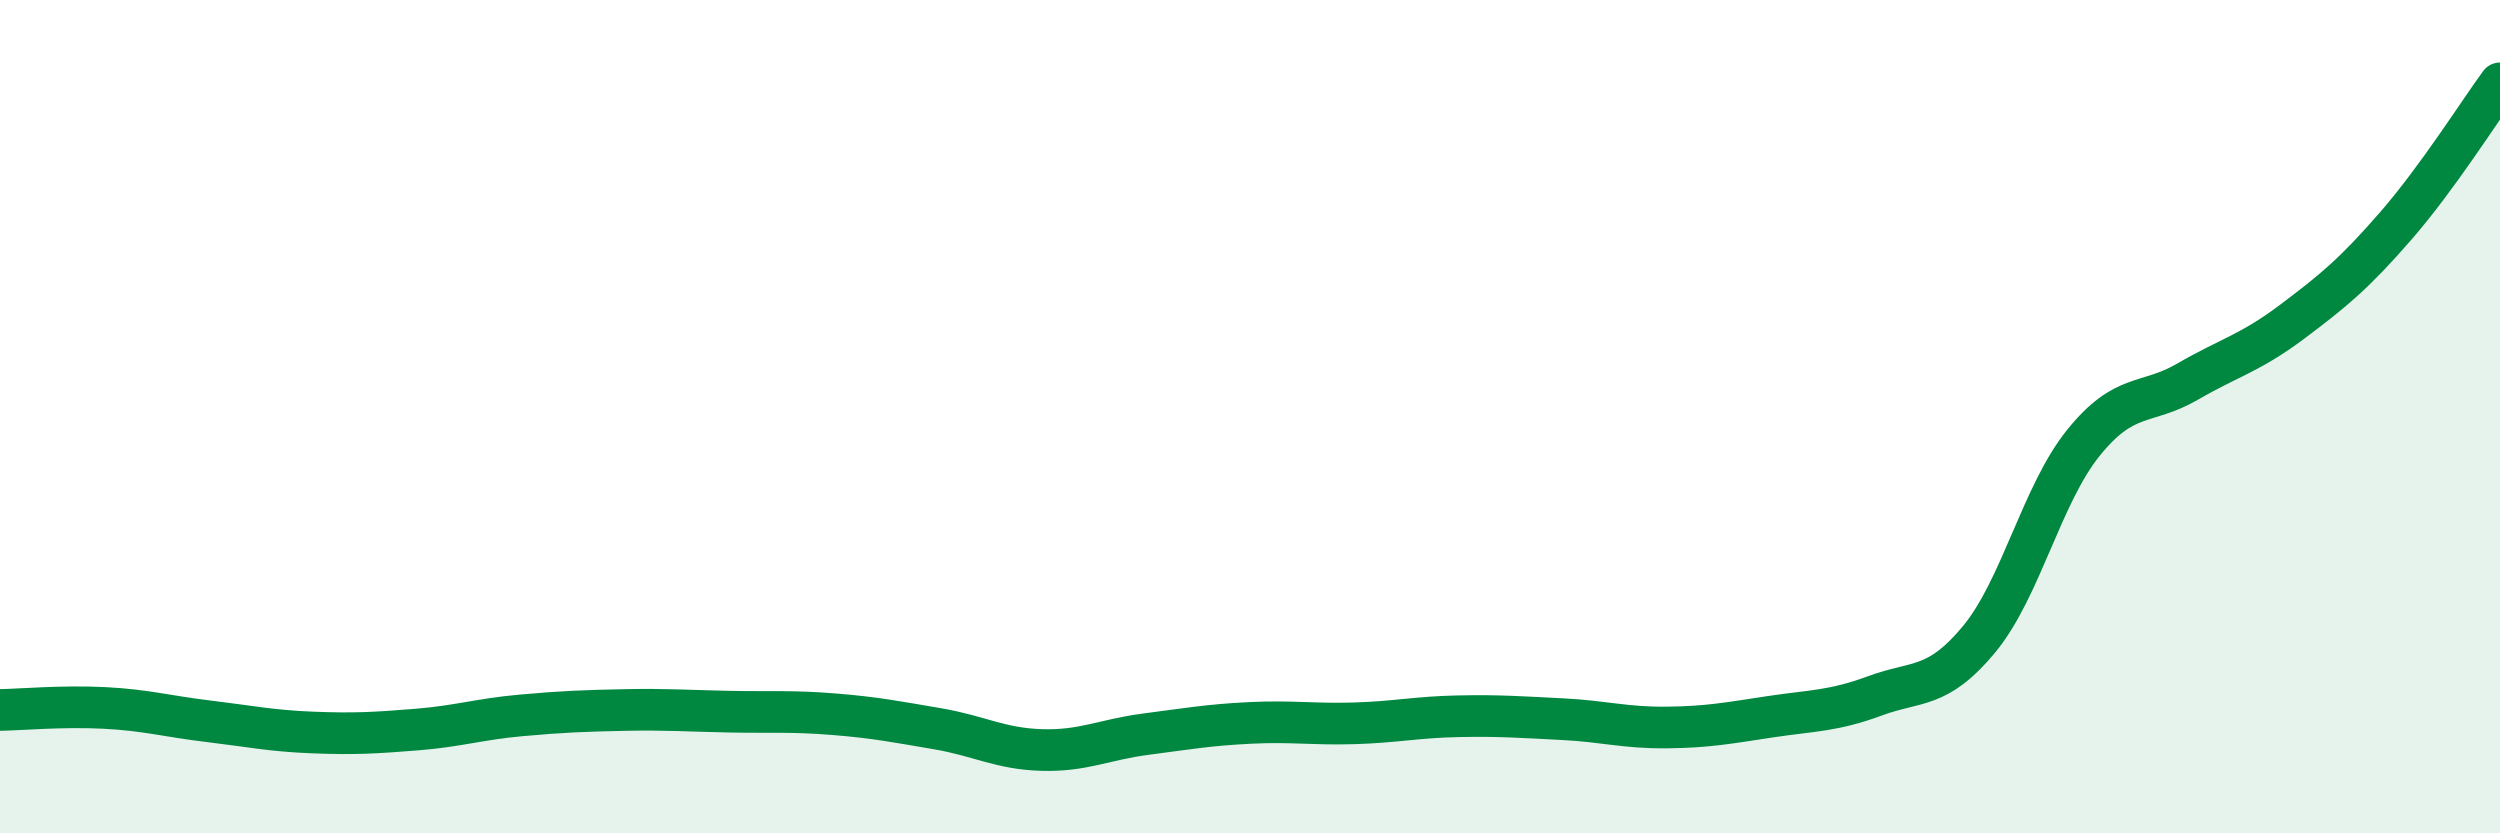
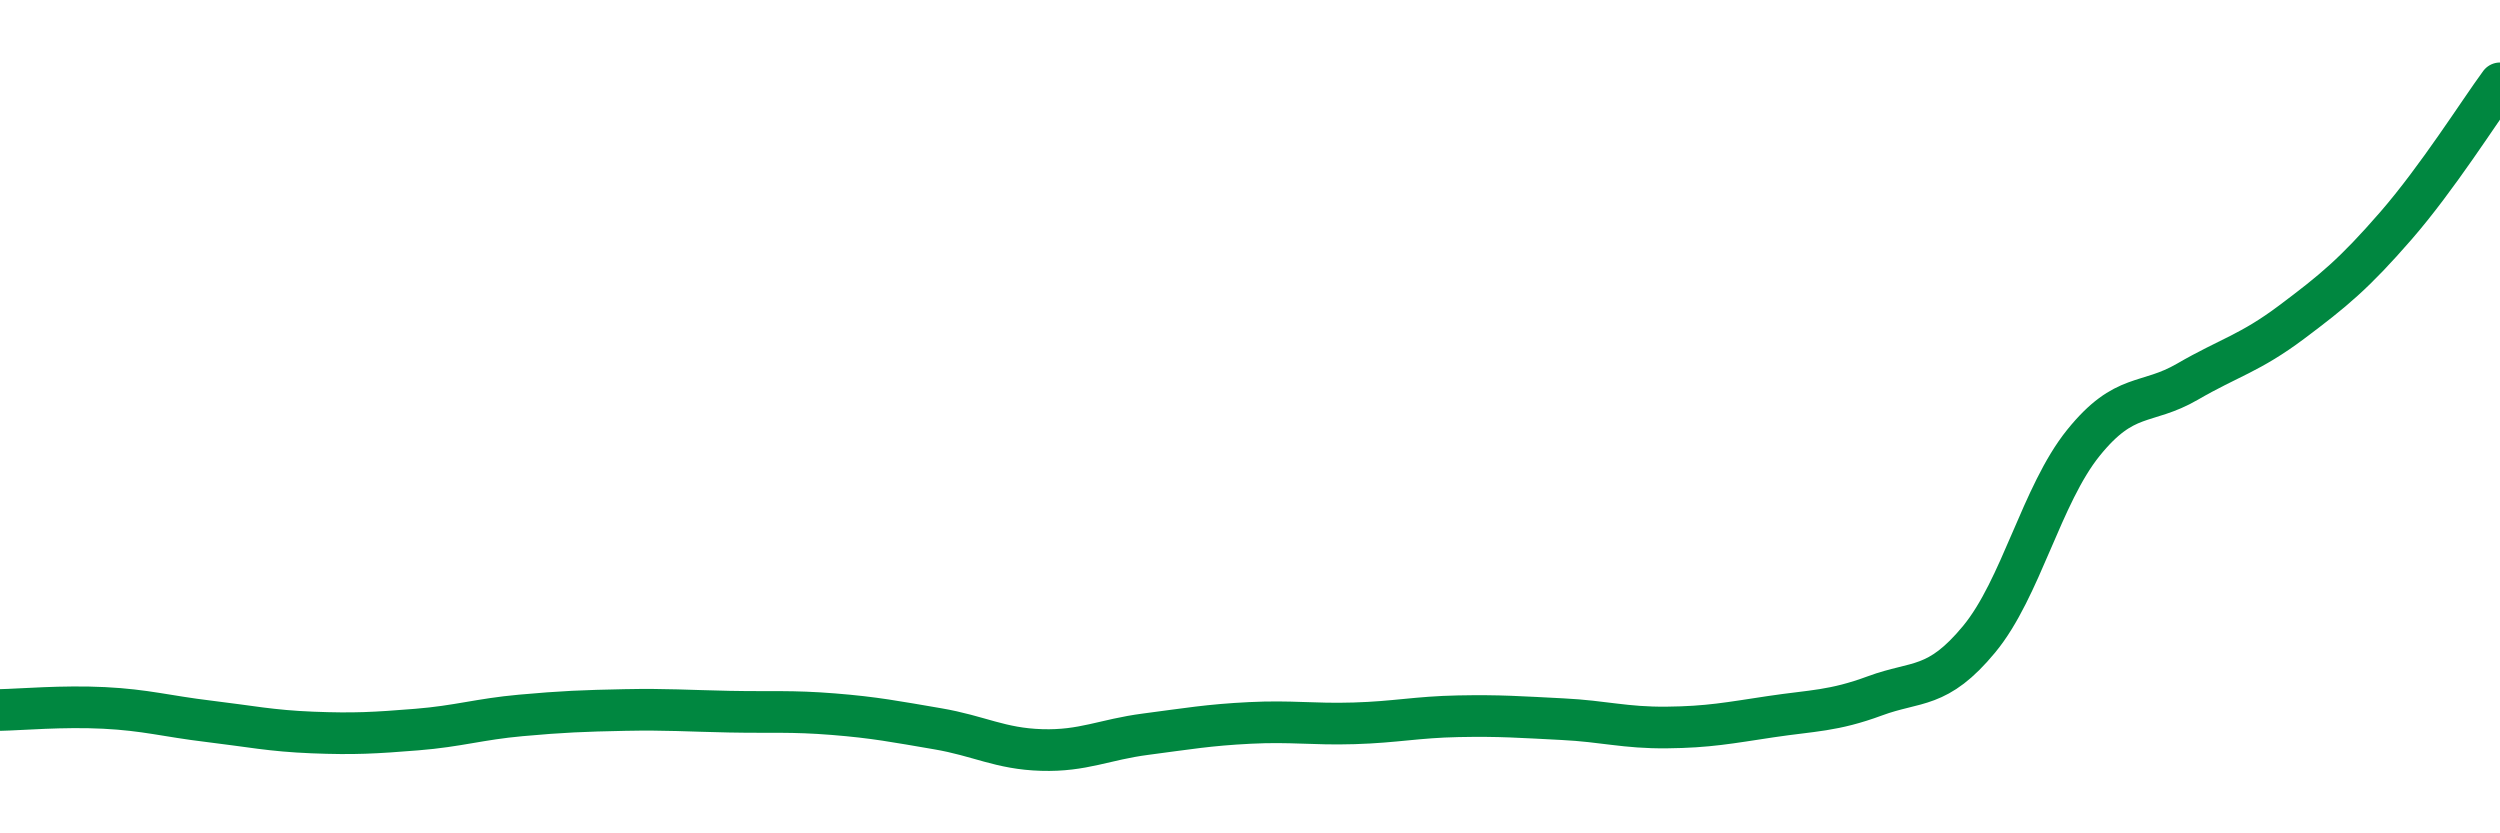
<svg xmlns="http://www.w3.org/2000/svg" width="60" height="20" viewBox="0 0 60 20">
-   <path d="M 0,17.04 C 0.5,17.03 1.5,16.94 2.5,16.99 C 3.5,17.04 4,17.19 5,17.31 C 6,17.43 6.5,17.54 7.5,17.58 C 8.5,17.62 9,17.59 10,17.51 C 11,17.43 11.5,17.26 12.5,17.17 C 13.5,17.08 14,17.06 15,17.04 C 16,17.02 16.5,17.06 17.5,17.08 C 18.5,17.1 19,17.06 20,17.14 C 21,17.22 21.5,17.32 22.5,17.49 C 23.5,17.66 24,17.97 25,18 C 26,18.03 26.5,17.75 27.5,17.62 C 28.5,17.49 29,17.4 30,17.35 C 31,17.3 31.5,17.39 32.5,17.36 C 33.5,17.33 34,17.21 35,17.19 C 36,17.17 36.5,17.21 37.5,17.26 C 38.5,17.31 39,17.47 40,17.46 C 41,17.45 41.5,17.35 42.5,17.2 C 43.5,17.05 44,17.07 45,16.7 C 46,16.33 46.5,16.55 47.5,15.34 C 48.5,14.13 49,11.87 50,10.63 C 51,9.39 51.5,9.74 52.5,9.16 C 53.5,8.58 54,8.48 55,7.73 C 56,6.98 56.5,6.57 57.5,5.42 C 58.5,4.27 59.5,2.68 60,2L60 20L0 20Z" fill="#008740" opacity="0.1" stroke-linecap="round" stroke-linejoin="round" />
  <path d="M 0,17.04 C 0.5,17.03 1.5,16.94 2.5,16.99 C 3.5,17.04 4,17.19 5,17.31 C 6,17.43 6.5,17.54 7.5,17.58 C 8.5,17.62 9,17.59 10,17.51 C 11,17.43 11.5,17.26 12.5,17.17 C 13.5,17.08 14,17.06 15,17.04 C 16,17.02 16.5,17.06 17.5,17.08 C 18.5,17.1 19,17.06 20,17.14 C 21,17.22 21.5,17.32 22.5,17.49 C 23.5,17.66 24,17.97 25,18 C 26,18.03 26.5,17.75 27.5,17.62 C 28.5,17.49 29,17.4 30,17.35 C 31,17.3 31.5,17.39 32.5,17.36 C 33.5,17.33 34,17.21 35,17.19 C 36,17.17 36.5,17.21 37.5,17.26 C 38.5,17.31 39,17.47 40,17.46 C 41,17.45 41.5,17.35 42.5,17.2 C 43.5,17.05 44,17.07 45,16.7 C 46,16.33 46.5,16.55 47.5,15.34 C 48.5,14.13 49,11.87 50,10.63 C 51,9.39 51.5,9.74 52.5,9.16 C 53.5,8.58 54,8.48 55,7.73 C 56,6.98 56.5,6.57 57.5,5.42 C 58.5,4.27 59.5,2.68 60,2" stroke="#008740" stroke-width="1" fill="none" stroke-linecap="round" stroke-linejoin="round" />
</svg>